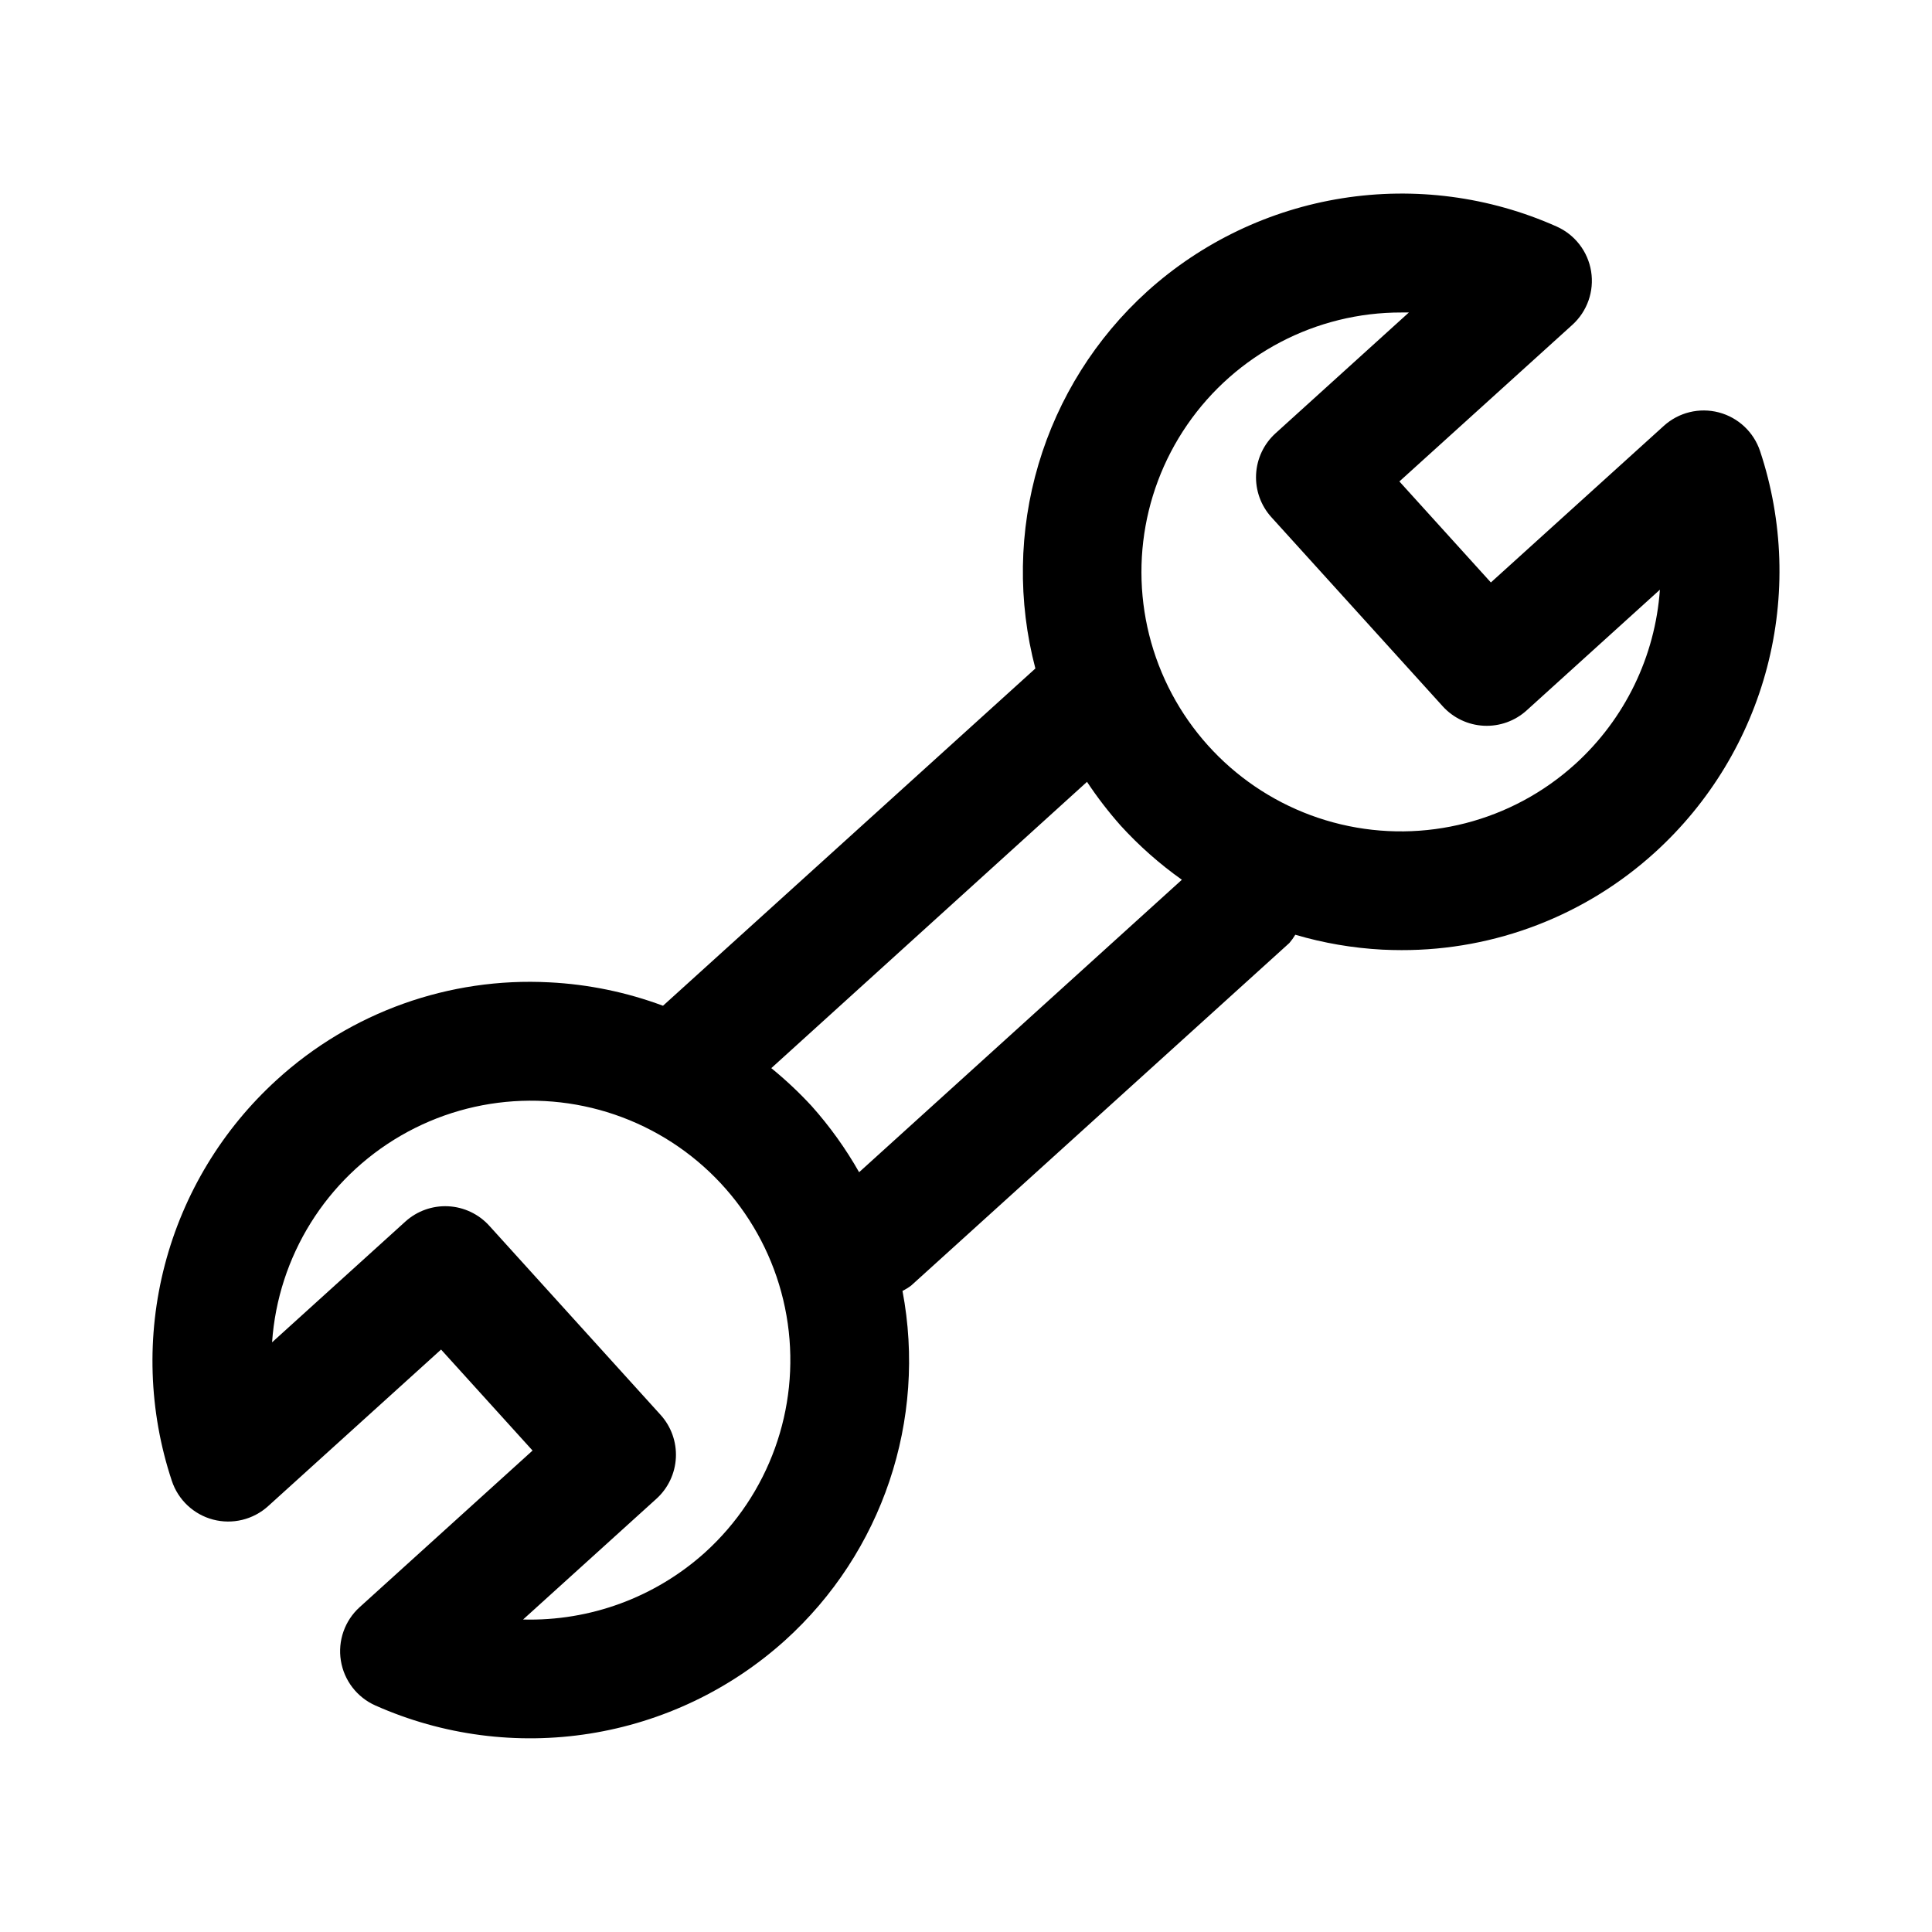
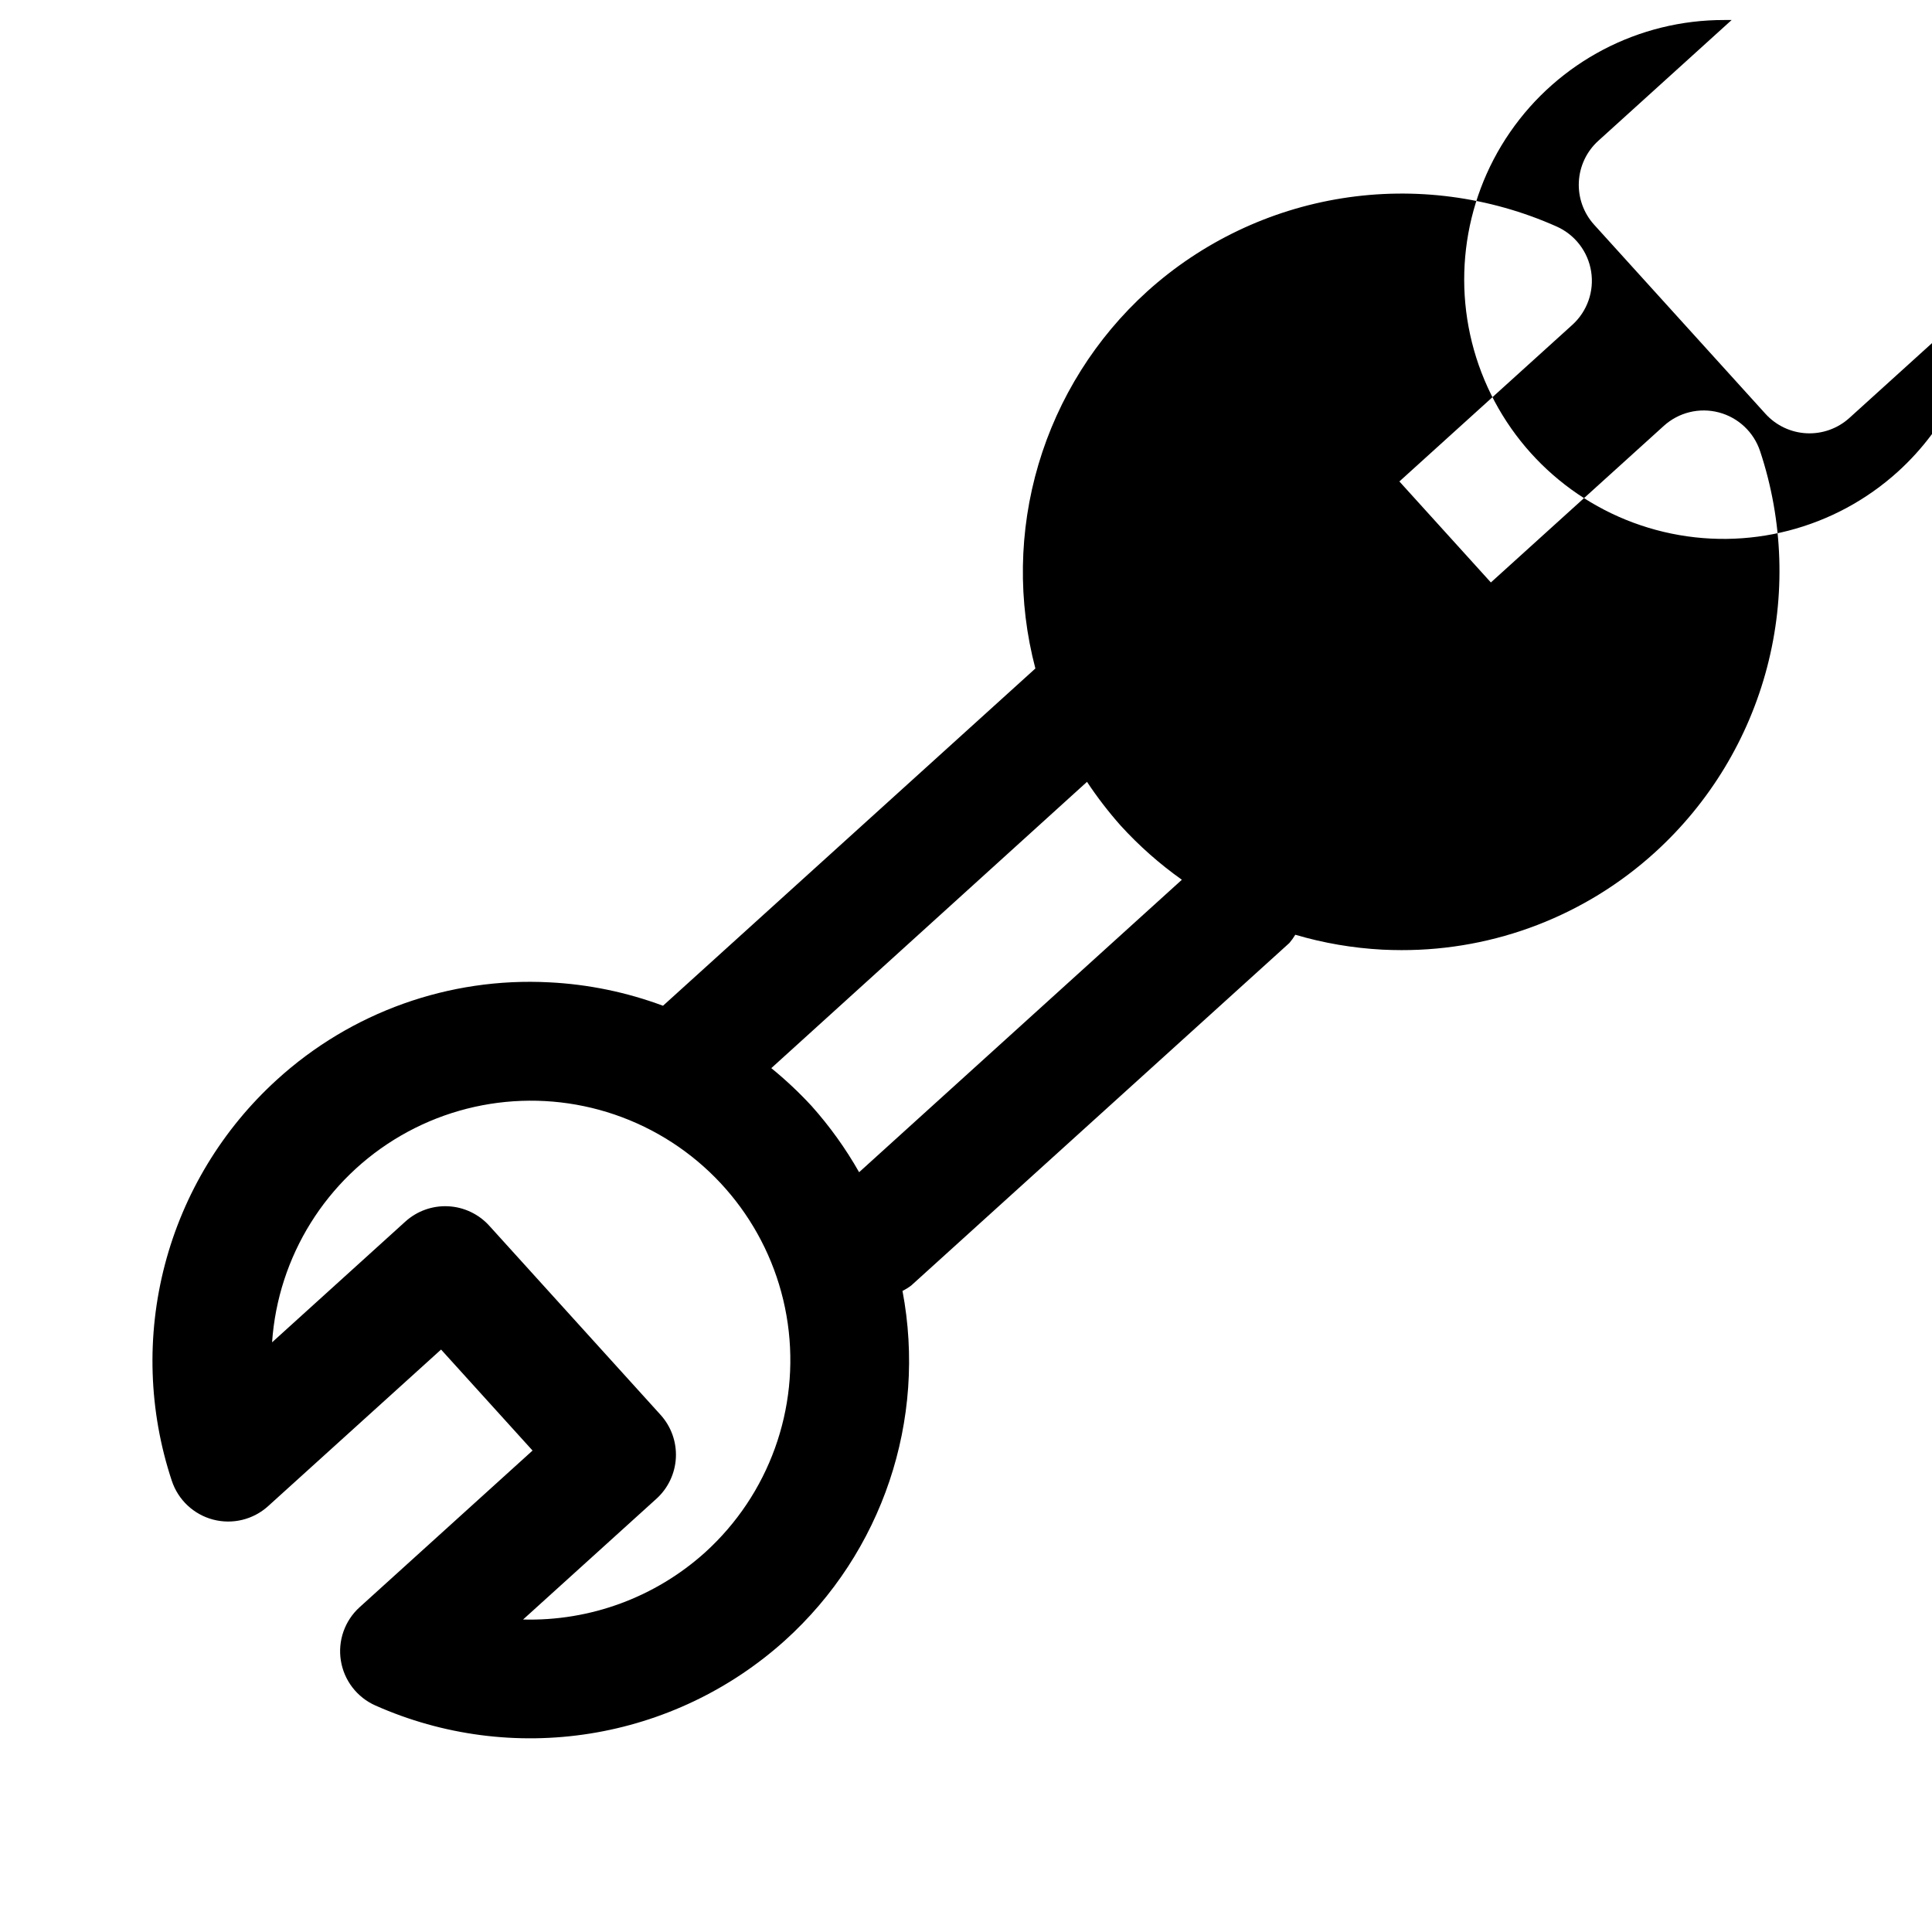
<svg xmlns="http://www.w3.org/2000/svg" fill="#000000" width="800px" height="800px" version="1.1" viewBox="144 144 512 512">
-   <path d="m610.45 263.58c-1.672-5.059-5.789-8.926-10.938-10.285-5.148-1.355-10.637-0.016-14.582 3.562l-45.832 41.5-24.246-26.766 45.832-41.5c3.953-3.578 5.828-8.91 4.981-14.176-0.844-5.262-4.297-9.738-9.168-11.898-17.812-7.934-37.543-10.527-56.801-7.473-19.258 3.059-37.215 11.637-51.691 24.699-13.613 12.344-23.574 28.191-28.797 45.809-5.223 17.617-5.504 36.332-0.82 54.102l-98.684 89.379c-9.656-3.594-19.809-5.688-30.102-6.203-26.562-1.402-52.582 7.894-72.234 25.82-14.426 13.121-24.734 30.145-29.676 49.008-4.938 18.863-4.301 38.758 1.84 57.266 1.672 5.055 5.789 8.926 10.938 10.281 5.152 1.355 10.637 0.016 14.586-3.559l45.832-41.5 24.246 26.766-45.816 41.5c-3.953 3.574-5.832 8.906-4.984 14.172 0.844 5.262 4.297 9.742 9.172 11.898 17.812 7.914 37.539 10.5 56.793 7.441 19.254-3.055 37.211-11.621 51.699-24.664 25.844-23.332 37.66-58.445 31.172-92.656 0.816-0.402 1.59-0.879 2.316-1.43l100.21-90.766c0.586-0.684 1.113-1.414 1.574-2.188 7.508 2.211 15.246 3.535 23.062 3.949 1.684 0.078 3.387 0.125 5.07 0.125 24.863 0.051 48.844-9.203 67.227-25.945 14.422-13.121 24.727-30.148 29.668-49.012 4.938-18.863 4.297-38.754-1.848-57.258zm-279.6 291.83c-13.203 11.891-30.465 18.254-48.227 17.777l35.328-31.992h0.004c3.098-2.805 4.953-6.723 5.16-10.895 0.207-4.172-1.254-8.258-4.059-11.352l-45.391-50.113c-2.805-3.098-6.723-4.953-10.895-5.16-4.172-0.207-8.258 1.254-11.352 4.059l-35.312 31.992c1.566-22.793 14.355-43.316 34.125-54.77 19.766-11.453 43.934-12.336 64.484-2.363 20.555 9.977 34.809 29.508 38.043 52.121 3.234 22.617-4.977 45.363-21.91 60.695zm40.824-100.76c-3.562-6.281-7.785-12.164-12.598-17.555-3.316-3.59-6.883-6.941-10.672-10.027l83.664-75.871c2.699 4.074 5.684 7.949 8.926 11.605 4.875 5.348 10.312 10.156 16.215 14.34zm189.79-108.18c-16.797 15.25-40.035 21.234-62.105 15.992-22.074-5.242-40.141-21.035-48.285-42.211s-5.316-45.008 7.555-63.688c12.871-18.684 34.129-29.812 56.816-29.75h1.922l-35.332 32.008c-3.098 2.805-4.953 6.723-5.16 10.895-0.207 4.176 1.254 8.258 4.059 11.352l45.391 50.098c2.805 3.098 6.723 4.957 10.895 5.164 4.172 0.203 8.258-1.254 11.352-4.059l35.316-31.992c-1.25 17.707-9.281 34.254-22.422 46.191z" />
+   <path d="m610.45 263.58c-1.672-5.059-5.789-8.926-10.938-10.285-5.148-1.355-10.637-0.016-14.582 3.562l-45.832 41.5-24.246-26.766 45.832-41.5c3.953-3.578 5.828-8.91 4.981-14.176-0.844-5.262-4.297-9.738-9.168-11.898-17.812-7.934-37.543-10.527-56.801-7.473-19.258 3.059-37.215 11.637-51.691 24.699-13.613 12.344-23.574 28.191-28.797 45.809-5.223 17.617-5.504 36.332-0.82 54.102l-98.684 89.379c-9.656-3.594-19.809-5.688-30.102-6.203-26.562-1.402-52.582 7.894-72.234 25.82-14.426 13.121-24.734 30.145-29.676 49.008-4.938 18.863-4.301 38.758 1.84 57.266 1.672 5.055 5.789 8.926 10.938 10.281 5.152 1.355 10.637 0.016 14.586-3.559l45.832-41.5 24.246 26.766-45.816 41.5c-3.953 3.574-5.832 8.906-4.984 14.172 0.844 5.262 4.297 9.742 9.172 11.898 17.812 7.914 37.539 10.5 56.793 7.441 19.254-3.055 37.211-11.621 51.699-24.664 25.844-23.332 37.66-58.445 31.172-92.656 0.816-0.402 1.59-0.879 2.316-1.43l100.21-90.766c0.586-0.684 1.113-1.414 1.574-2.188 7.508 2.211 15.246 3.535 23.062 3.949 1.684 0.078 3.387 0.125 5.07 0.125 24.863 0.051 48.844-9.203 67.227-25.945 14.422-13.121 24.727-30.148 29.668-49.012 4.938-18.863 4.297-38.754-1.848-57.258zm-279.6 291.83c-13.203 11.891-30.465 18.254-48.227 17.777l35.328-31.992h0.004c3.098-2.805 4.953-6.723 5.16-10.895 0.207-4.172-1.254-8.258-4.059-11.352l-45.391-50.113c-2.805-3.098-6.723-4.953-10.895-5.16-4.172-0.207-8.258 1.254-11.352 4.059l-35.312 31.992c1.566-22.793 14.355-43.316 34.125-54.77 19.766-11.453 43.934-12.336 64.484-2.363 20.555 9.977 34.809 29.508 38.043 52.121 3.234 22.617-4.977 45.363-21.91 60.695zm40.824-100.76c-3.562-6.281-7.785-12.164-12.598-17.555-3.316-3.59-6.883-6.941-10.672-10.027l83.664-75.871c2.699 4.074 5.684 7.949 8.926 11.605 4.875 5.348 10.312 10.156 16.215 14.34m189.79-108.18c-16.797 15.25-40.035 21.234-62.105 15.992-22.074-5.242-40.141-21.035-48.285-42.211s-5.316-45.008 7.555-63.688c12.871-18.684 34.129-29.812 56.816-29.75h1.922l-35.332 32.008c-3.098 2.805-4.953 6.723-5.16 10.895-0.207 4.176 1.254 8.258 4.059 11.352l45.391 50.098c2.805 3.098 6.723 4.957 10.895 5.164 4.172 0.203 8.258-1.254 11.352-4.059l35.316-31.992c-1.25 17.707-9.281 34.254-22.422 46.191z" />
</svg>